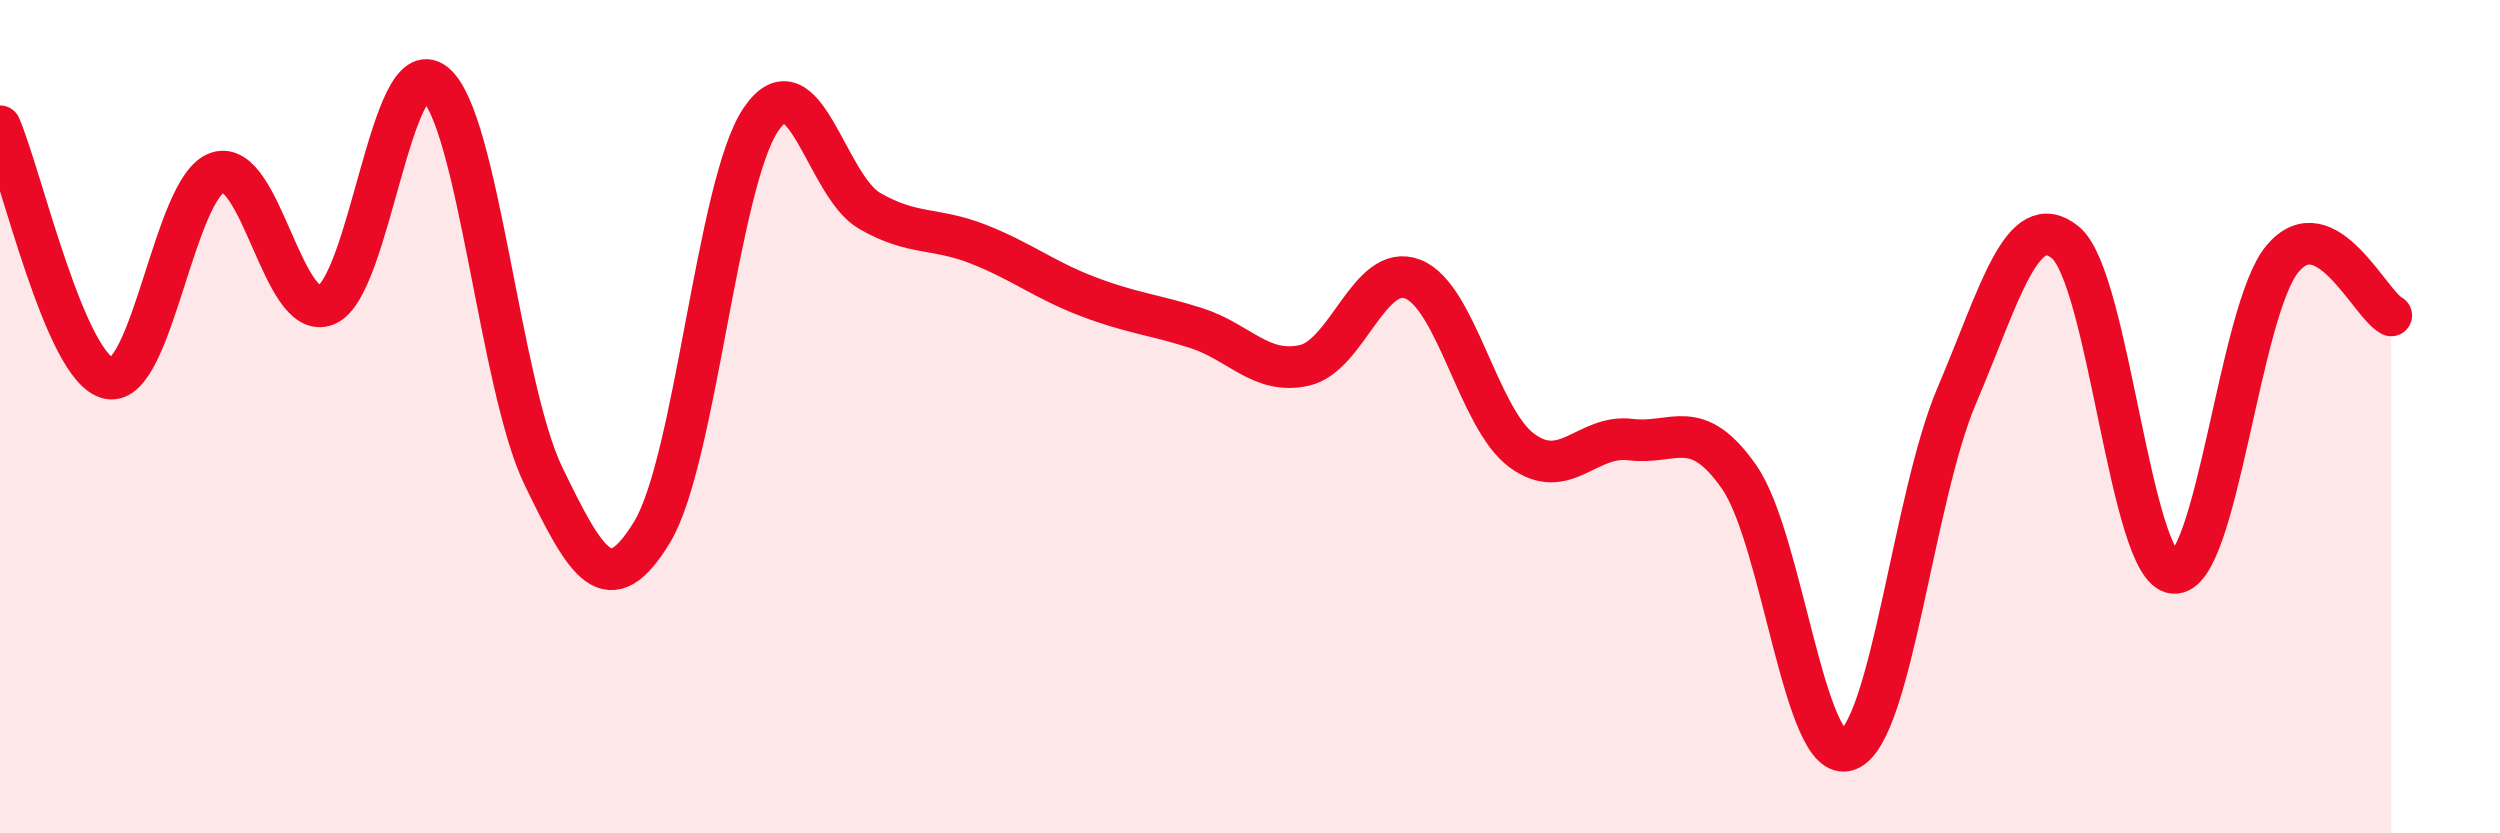
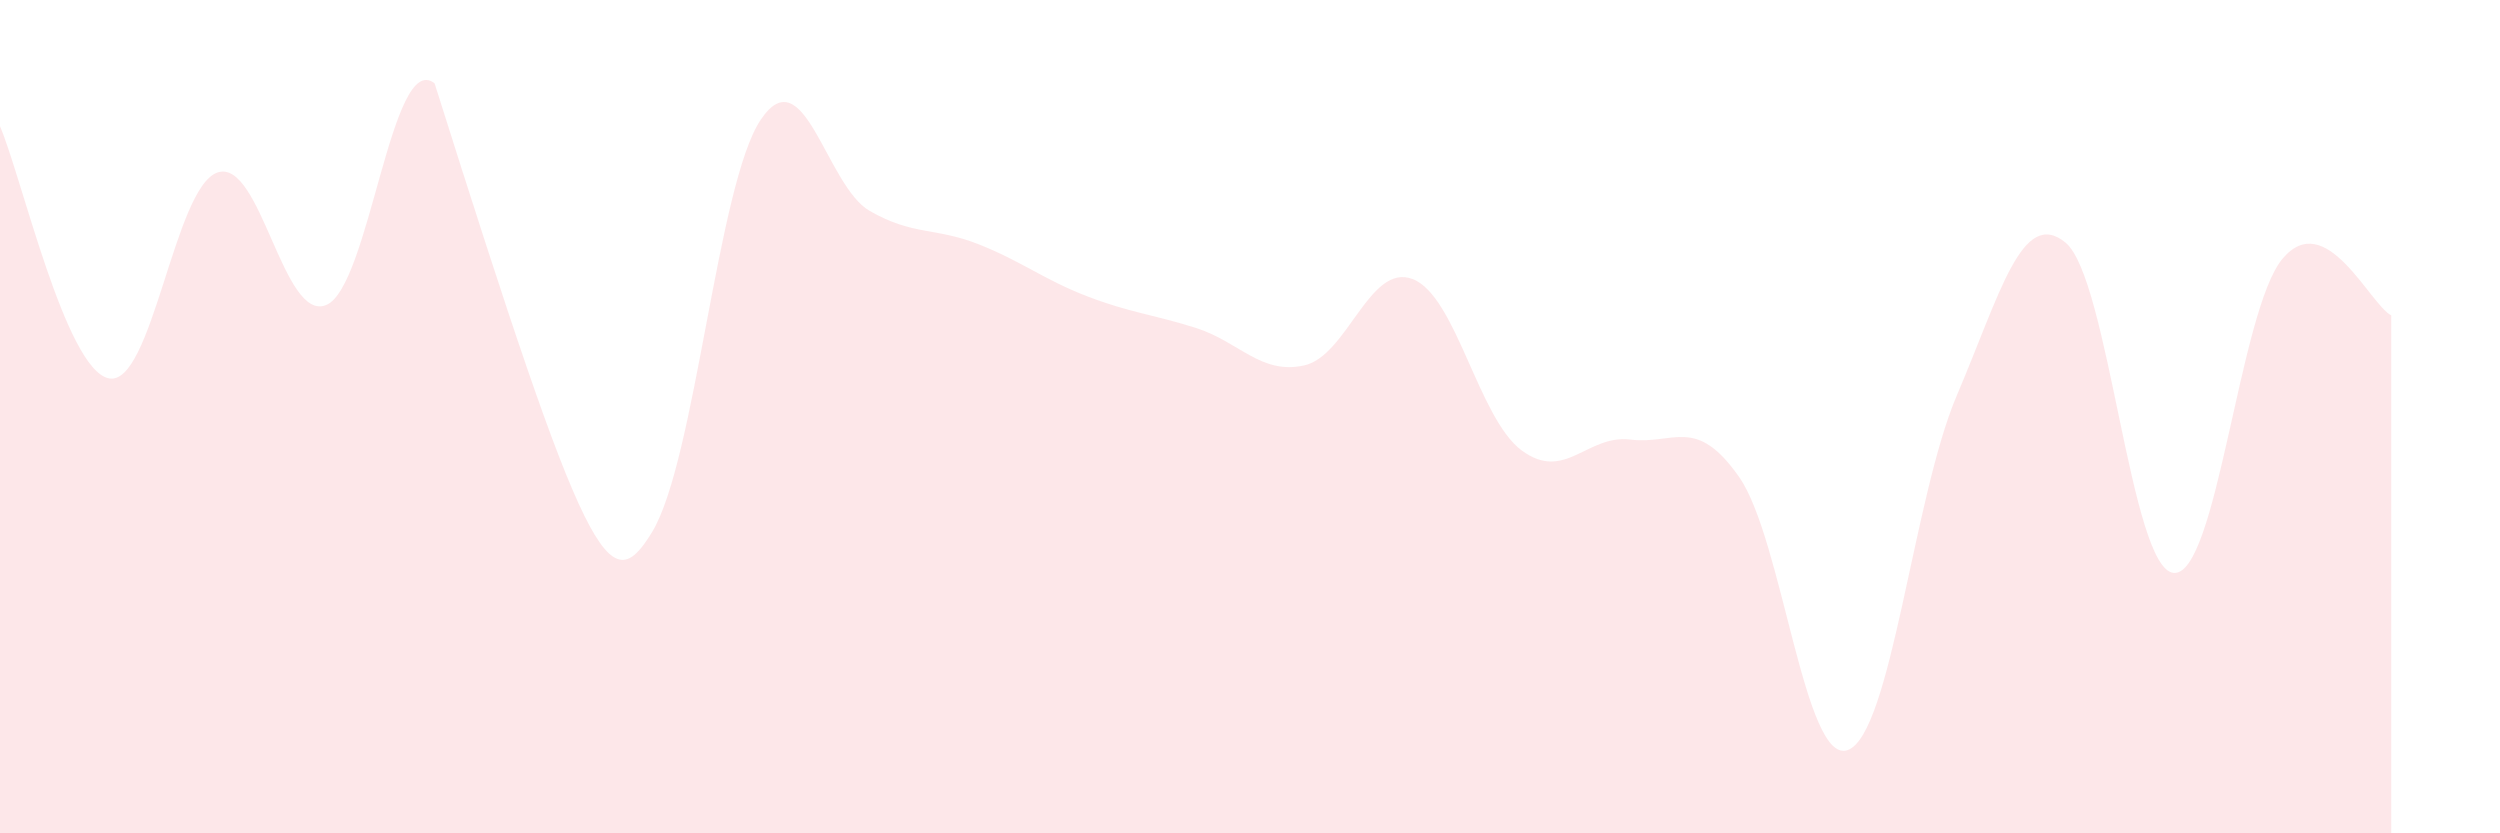
<svg xmlns="http://www.w3.org/2000/svg" width="60" height="20" viewBox="0 0 60 20">
-   <path d="M 0,3.03 C 0.52,4.24 1.57,8.86 2.61,9.08 C 3.65,9.3 4.18,4.49 5.22,4.14 C 6.26,3.79 6.79,7.75 7.83,7.32 C 8.87,6.89 9.39,1.18 10.43,2 C 11.47,2.82 12,9.27 13.04,11.42 C 14.08,13.57 14.61,14.48 15.65,12.77 C 16.69,11.06 17.22,4.41 18.26,2.87 C 19.3,1.33 19.83,4.46 20.87,5.06 C 21.91,5.66 22.44,5.45 23.48,5.86 C 24.52,6.27 25.05,6.71 26.09,7.11 C 27.13,7.51 27.66,7.54 28.7,7.87 C 29.74,8.2 30.26,9 31.3,8.77 C 32.34,8.54 32.87,6.29 33.91,6.7 C 34.95,7.11 35.48,10.04 36.52,10.81 C 37.56,11.58 38.09,10.42 39.13,10.55 C 40.17,10.68 40.7,9.96 41.74,11.45 C 42.78,12.94 43.31,18.39 44.35,18 C 45.39,17.61 45.92,11.94 46.96,9.5 C 48,7.06 48.53,4.97 49.57,5.82 C 50.61,6.67 51.13,13.67 52.17,13.75 C 53.21,13.83 53.74,7.45 54.78,6.21 C 55.82,4.97 56.87,7.3 57.39,7.57L57.39 20L0 20Z" fill="#EB0A25" opacity="0.1" stroke-linecap="round" stroke-linejoin="round" />
-   <path d="M 0,3.03 C 0.52,4.24 1.57,8.86 2.61,9.08 C 3.65,9.3 4.18,4.49 5.22,4.14 C 6.26,3.79 6.79,7.75 7.83,7.32 C 8.87,6.89 9.39,1.18 10.43,2 C 11.47,2.82 12,9.27 13.04,11.42 C 14.08,13.57 14.61,14.48 15.65,12.77 C 16.69,11.06 17.22,4.41 18.26,2.87 C 19.3,1.33 19.83,4.46 20.87,5.06 C 21.91,5.66 22.44,5.45 23.48,5.86 C 24.52,6.27 25.05,6.71 26.09,7.11 C 27.13,7.51 27.66,7.54 28.7,7.87 C 29.74,8.2 30.26,9 31.3,8.77 C 32.34,8.54 32.87,6.29 33.91,6.7 C 34.95,7.11 35.48,10.04 36.52,10.81 C 37.56,11.58 38.09,10.42 39.13,10.55 C 40.17,10.68 40.7,9.96 41.74,11.45 C 42.78,12.94 43.31,18.39 44.35,18 C 45.39,17.61 45.92,11.94 46.96,9.5 C 48,7.06 48.53,4.97 49.57,5.82 C 50.61,6.67 51.13,13.67 52.17,13.75 C 53.21,13.83 53.74,7.45 54.78,6.21 C 55.82,4.97 56.87,7.3 57.39,7.57" stroke="#EB0A25" stroke-width="1" fill="none" stroke-linecap="round" stroke-linejoin="round" />
+   <path d="M 0,3.03 C 0.52,4.24 1.57,8.86 2.61,9.08 C 3.65,9.3 4.18,4.49 5.22,4.14 C 6.26,3.79 6.79,7.75 7.83,7.32 C 8.87,6.89 9.39,1.18 10.43,2 C 14.08,13.57 14.61,14.48 15.65,12.77 C 16.69,11.06 17.22,4.41 18.26,2.87 C 19.3,1.33 19.83,4.46 20.87,5.06 C 21.91,5.66 22.44,5.45 23.48,5.86 C 24.52,6.27 25.05,6.71 26.09,7.11 C 27.13,7.51 27.66,7.54 28.7,7.87 C 29.74,8.2 30.26,9 31.3,8.77 C 32.34,8.54 32.87,6.29 33.91,6.7 C 34.95,7.11 35.48,10.04 36.52,10.81 C 37.56,11.58 38.09,10.42 39.13,10.55 C 40.17,10.68 40.7,9.96 41.74,11.45 C 42.78,12.94 43.31,18.39 44.35,18 C 45.39,17.61 45.92,11.94 46.96,9.5 C 48,7.06 48.53,4.97 49.57,5.82 C 50.61,6.67 51.13,13.67 52.17,13.75 C 53.21,13.83 53.74,7.45 54.78,6.21 C 55.82,4.97 56.87,7.3 57.39,7.57L57.39 20L0 20Z" fill="#EB0A25" opacity="0.1" stroke-linecap="round" stroke-linejoin="round" />
</svg>